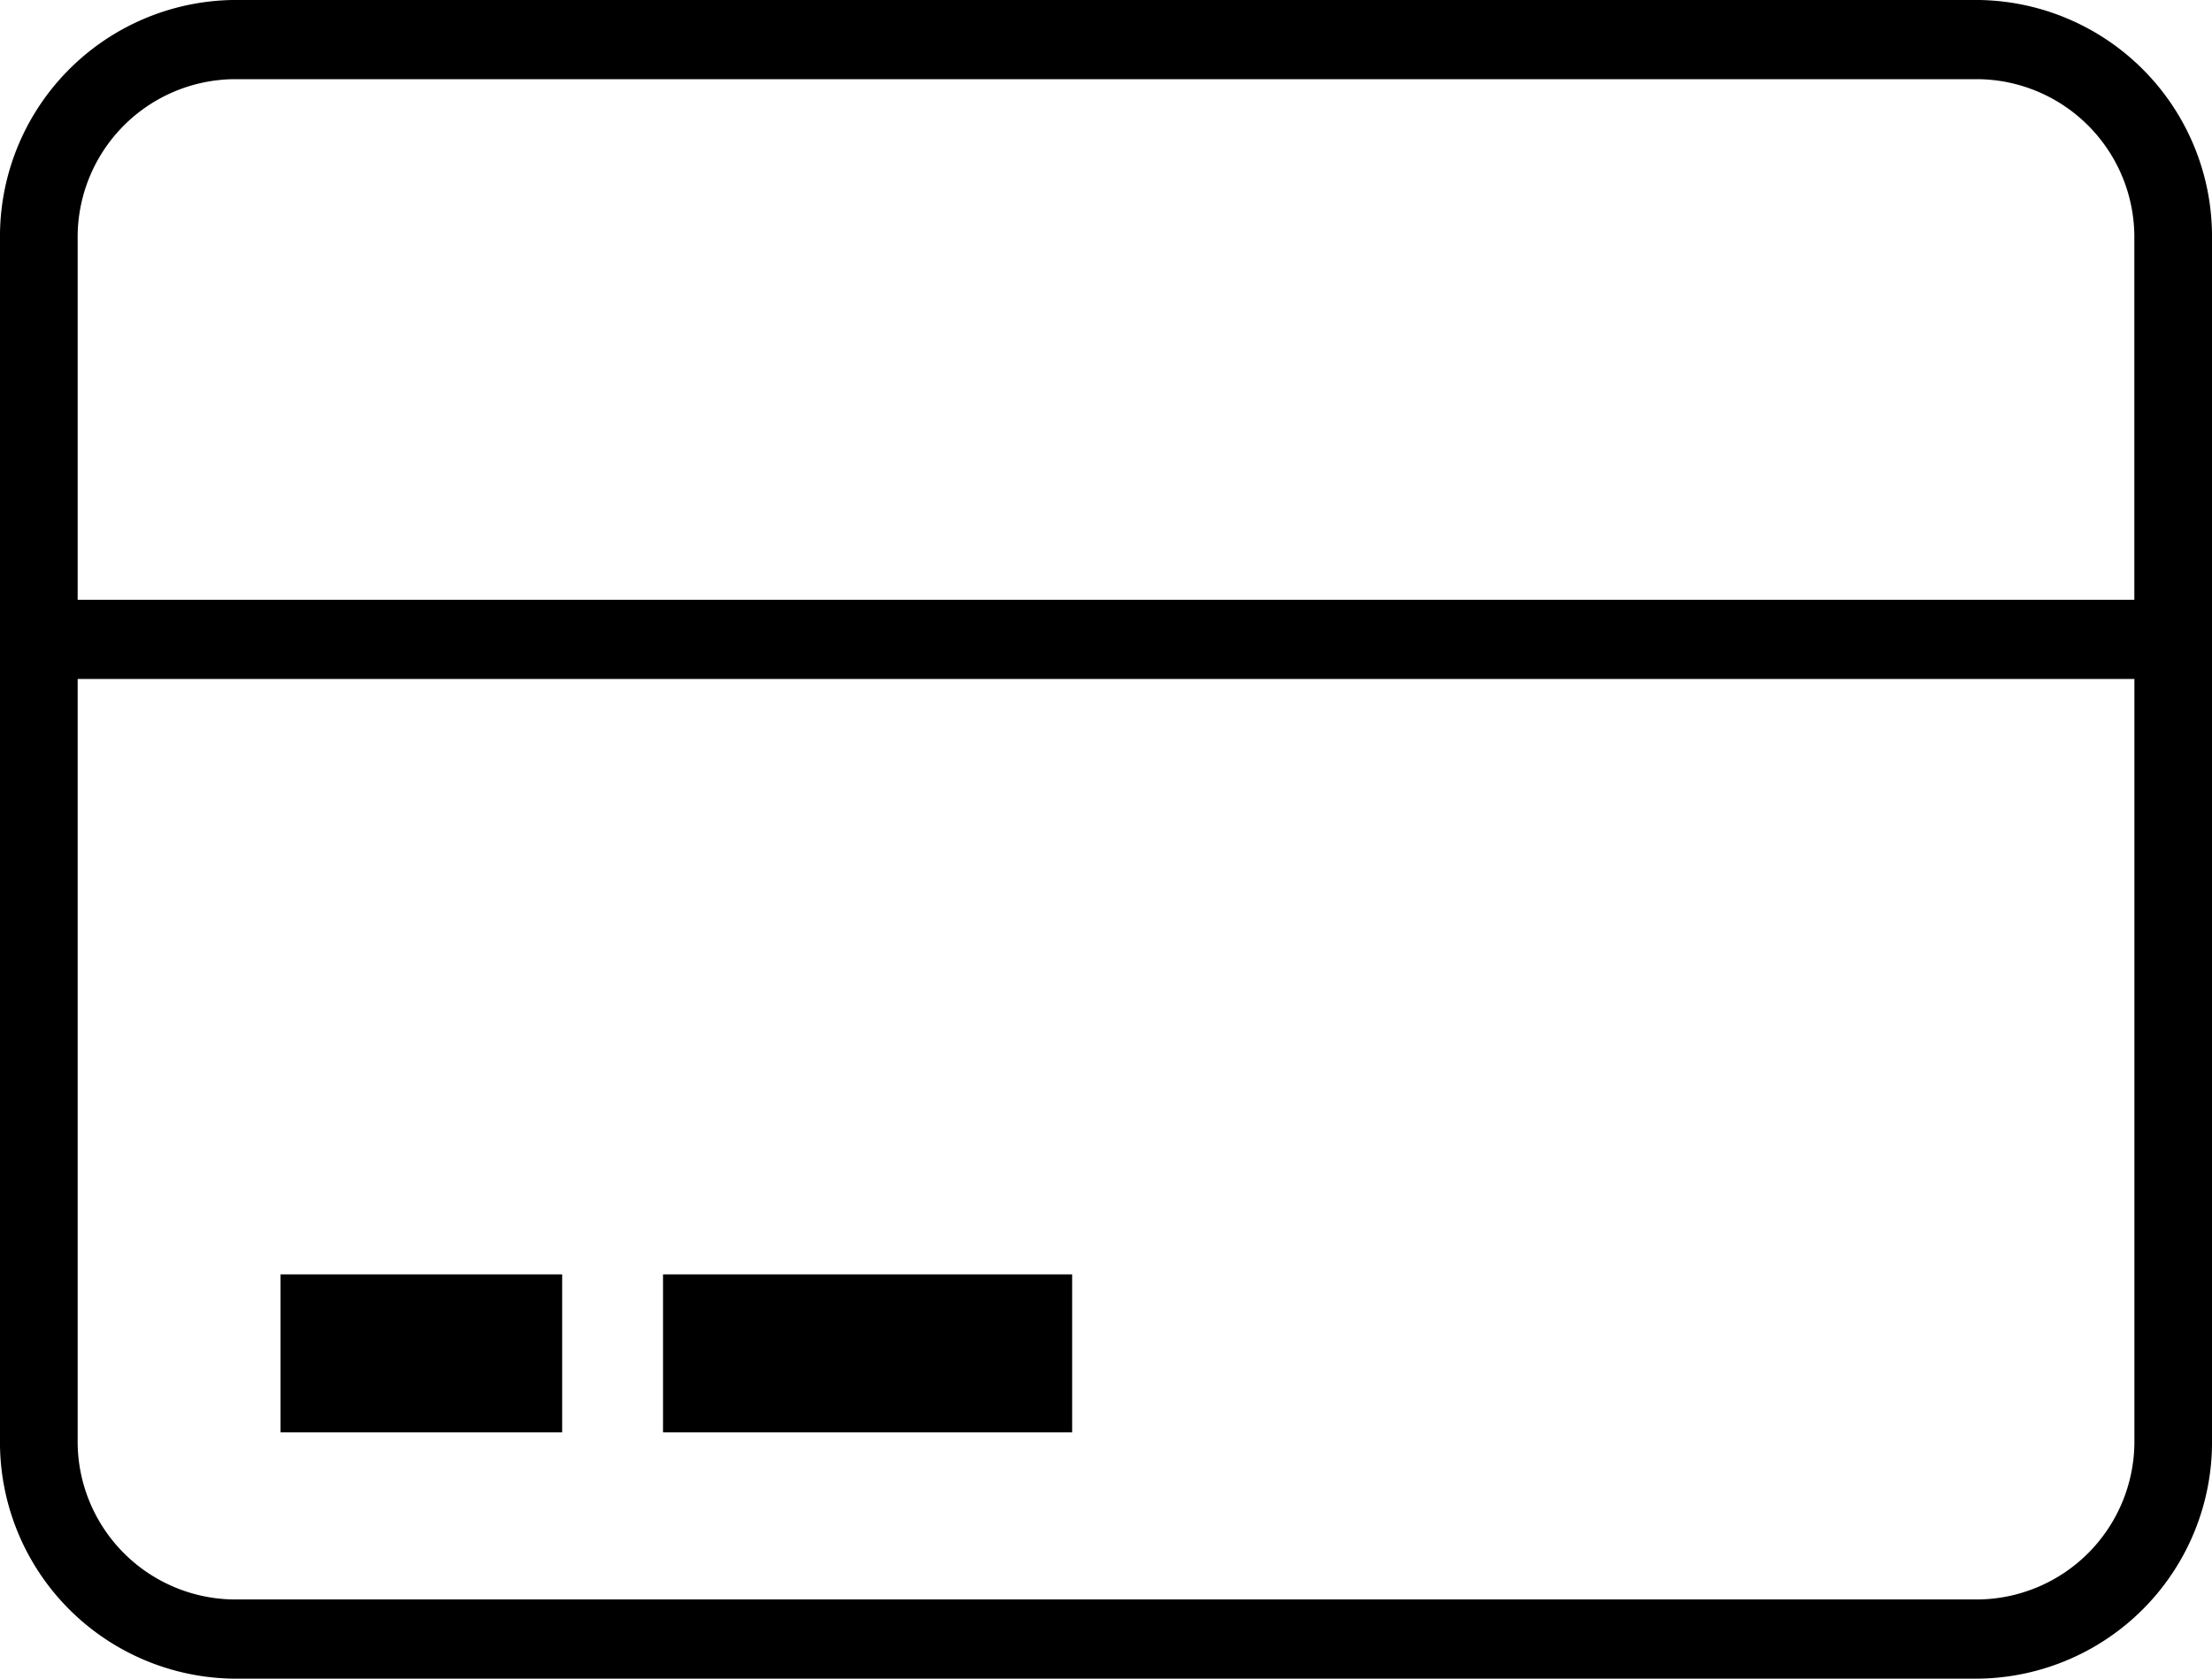
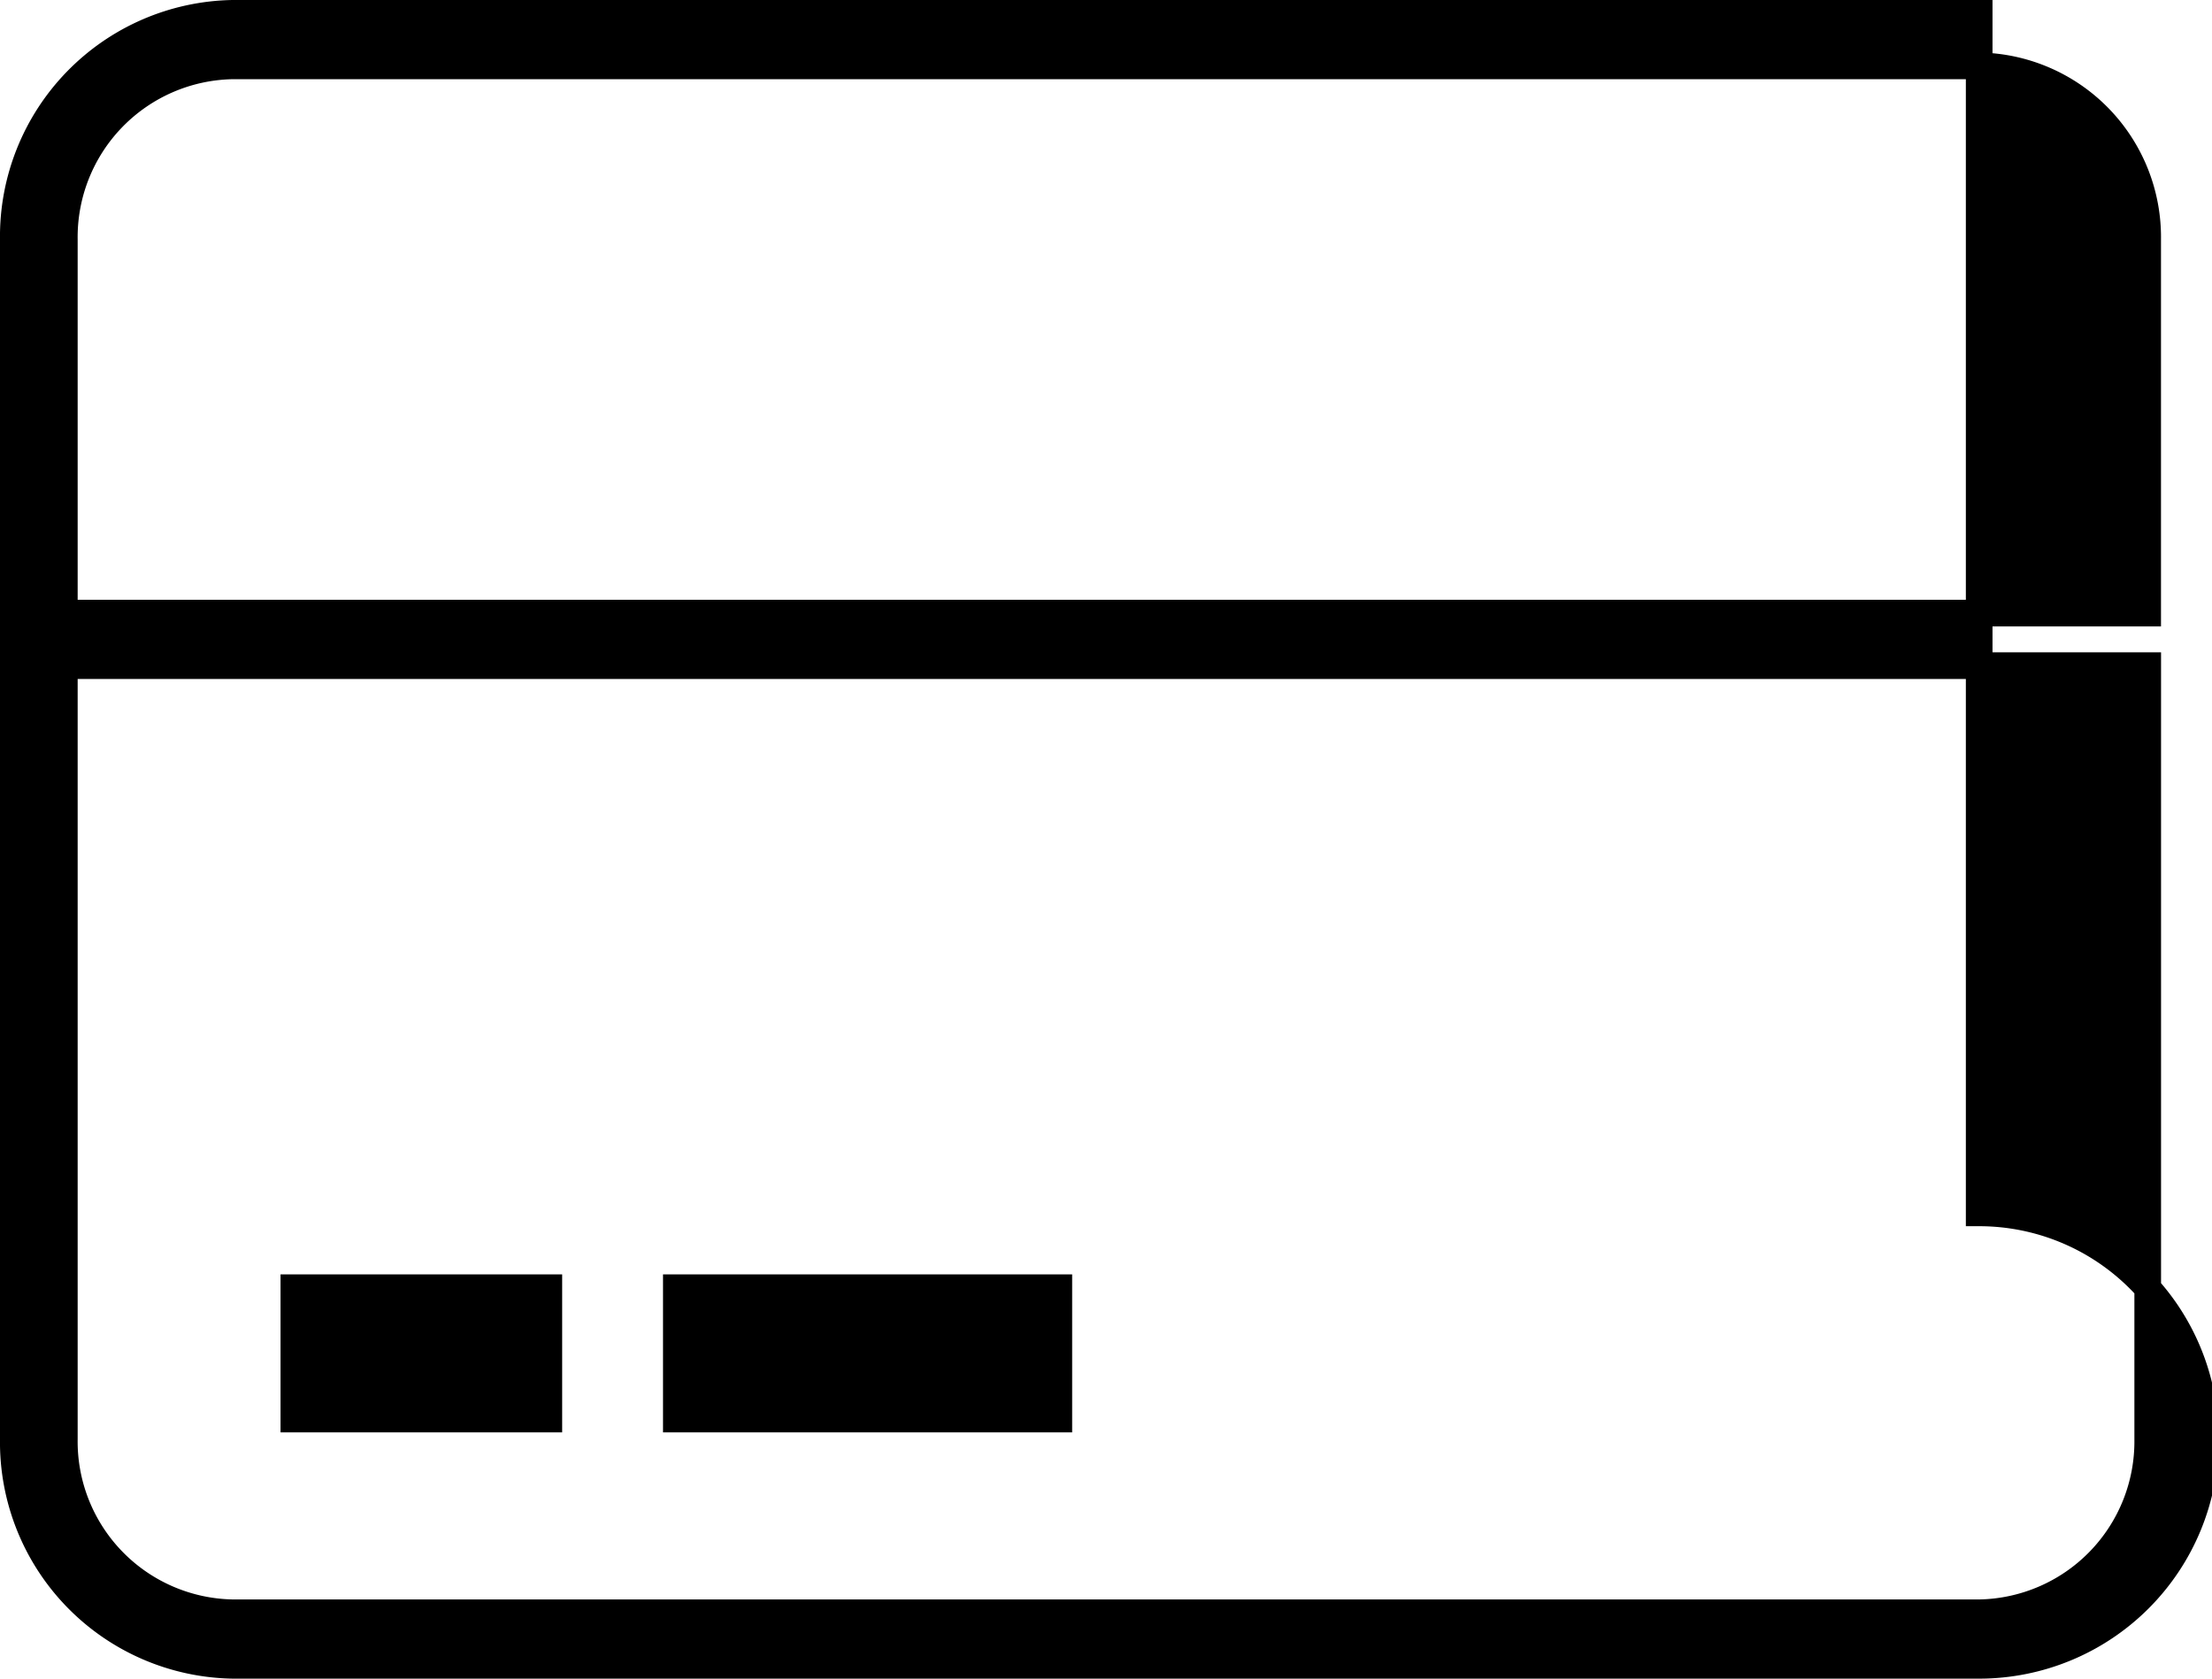
<svg xmlns="http://www.w3.org/2000/svg" width="41.5" height="31.5" viewBox="0 0 41.5 31.5">
-   <path id="Path_11241" data-name="Path 11241" d="M4.118,31A4.188,4.188,0,0,1,0,26.755V4.245A4.188,4.188,0,0,1,4.118,0H36.882A4.188,4.188,0,0,1,41,4.245v22.51A4.188,4.188,0,0,1,36.882,31ZM.957,26.755a3.215,3.215,0,0,0,3.162,3.259H36.882a3.215,3.215,0,0,0,3.162-3.259V12.241H.957Zm0-22.51v7.01H40.043V4.245A3.215,3.215,0,0,0,36.882.986H4.118A3.215,3.215,0,0,0,.957,4.245ZM12.439,26.379V23.914h7.176v2.465Zm-7.176,0V23.914h4.784v2.465Z" transform="translate(0.25 0.25)" stroke="#000" stroke-linecap="round" stroke-width="0.5" />
+   <path id="Path_11241" data-name="Path 11241" d="M4.118,31A4.188,4.188,0,0,1,0,26.755V4.245A4.188,4.188,0,0,1,4.118,0H36.882v22.51A4.188,4.188,0,0,1,36.882,31ZM.957,26.755a3.215,3.215,0,0,0,3.162,3.259H36.882a3.215,3.215,0,0,0,3.162-3.259V12.241H.957Zm0-22.51v7.01H40.043V4.245A3.215,3.215,0,0,0,36.882.986H4.118A3.215,3.215,0,0,0,.957,4.245ZM12.439,26.379V23.914h7.176v2.465Zm-7.176,0V23.914h4.784v2.465Z" transform="translate(0.25 0.25)" stroke="#000" stroke-linecap="round" stroke-width="0.5" />
</svg>